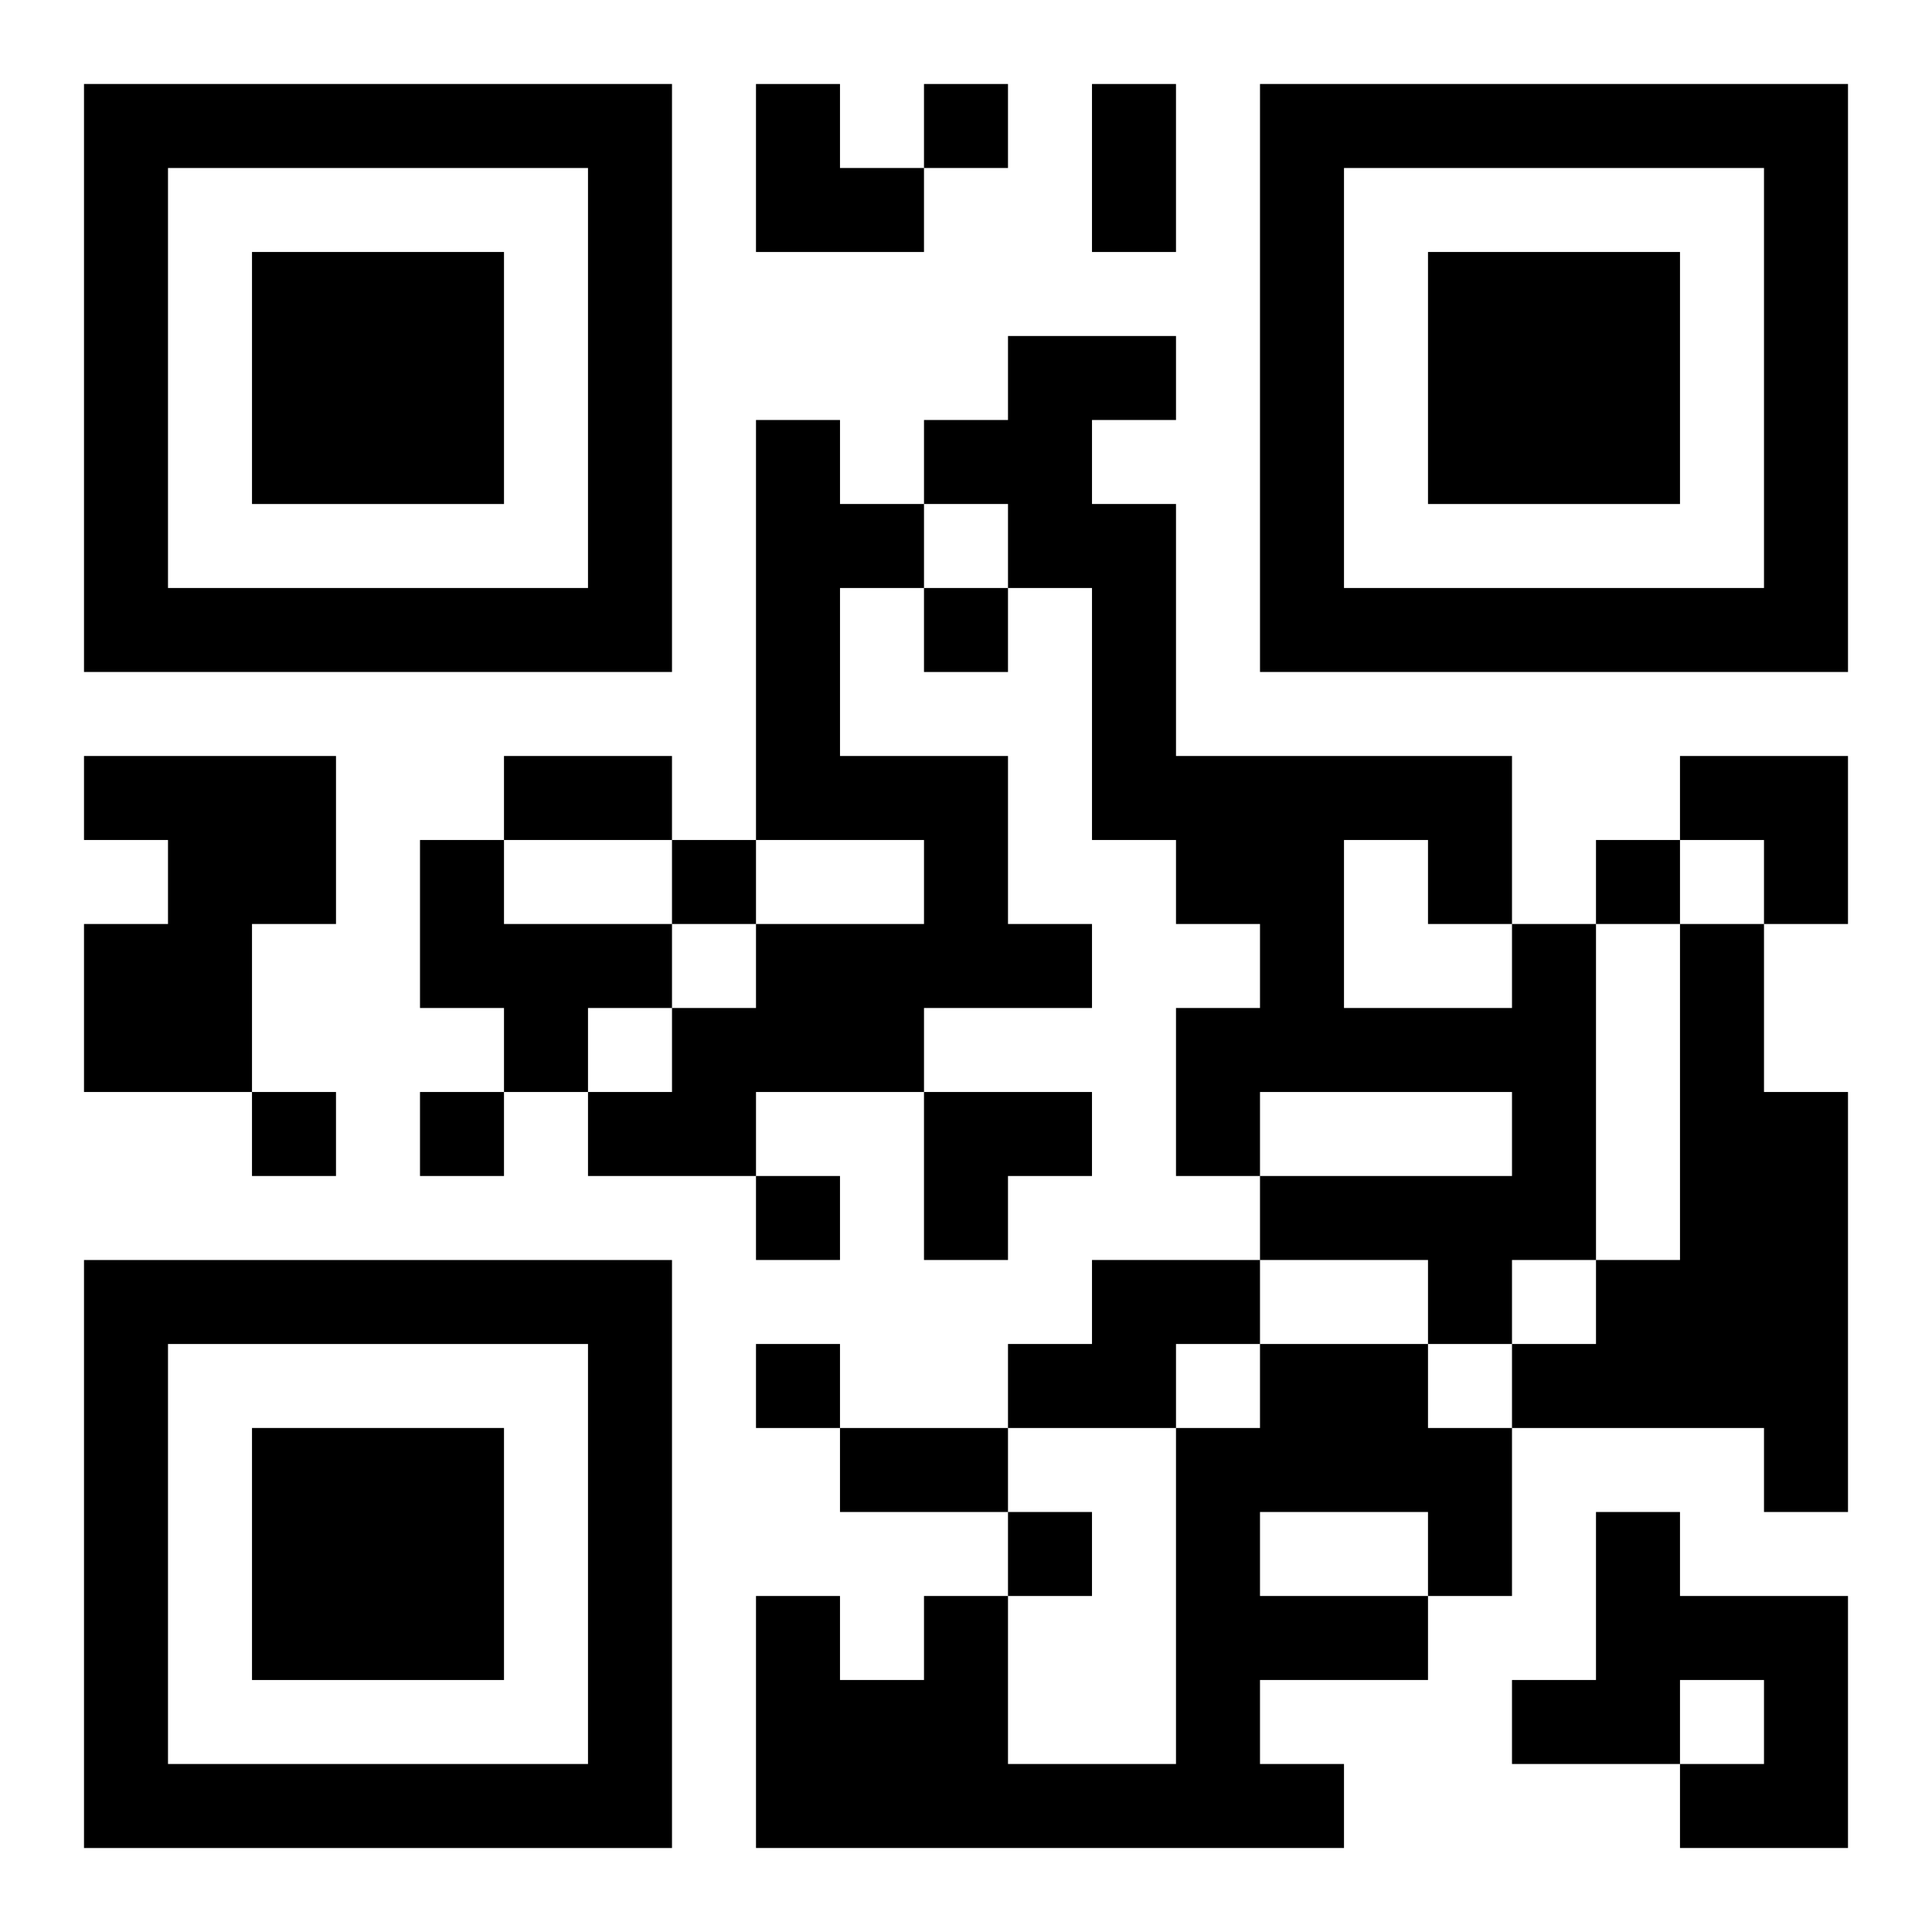
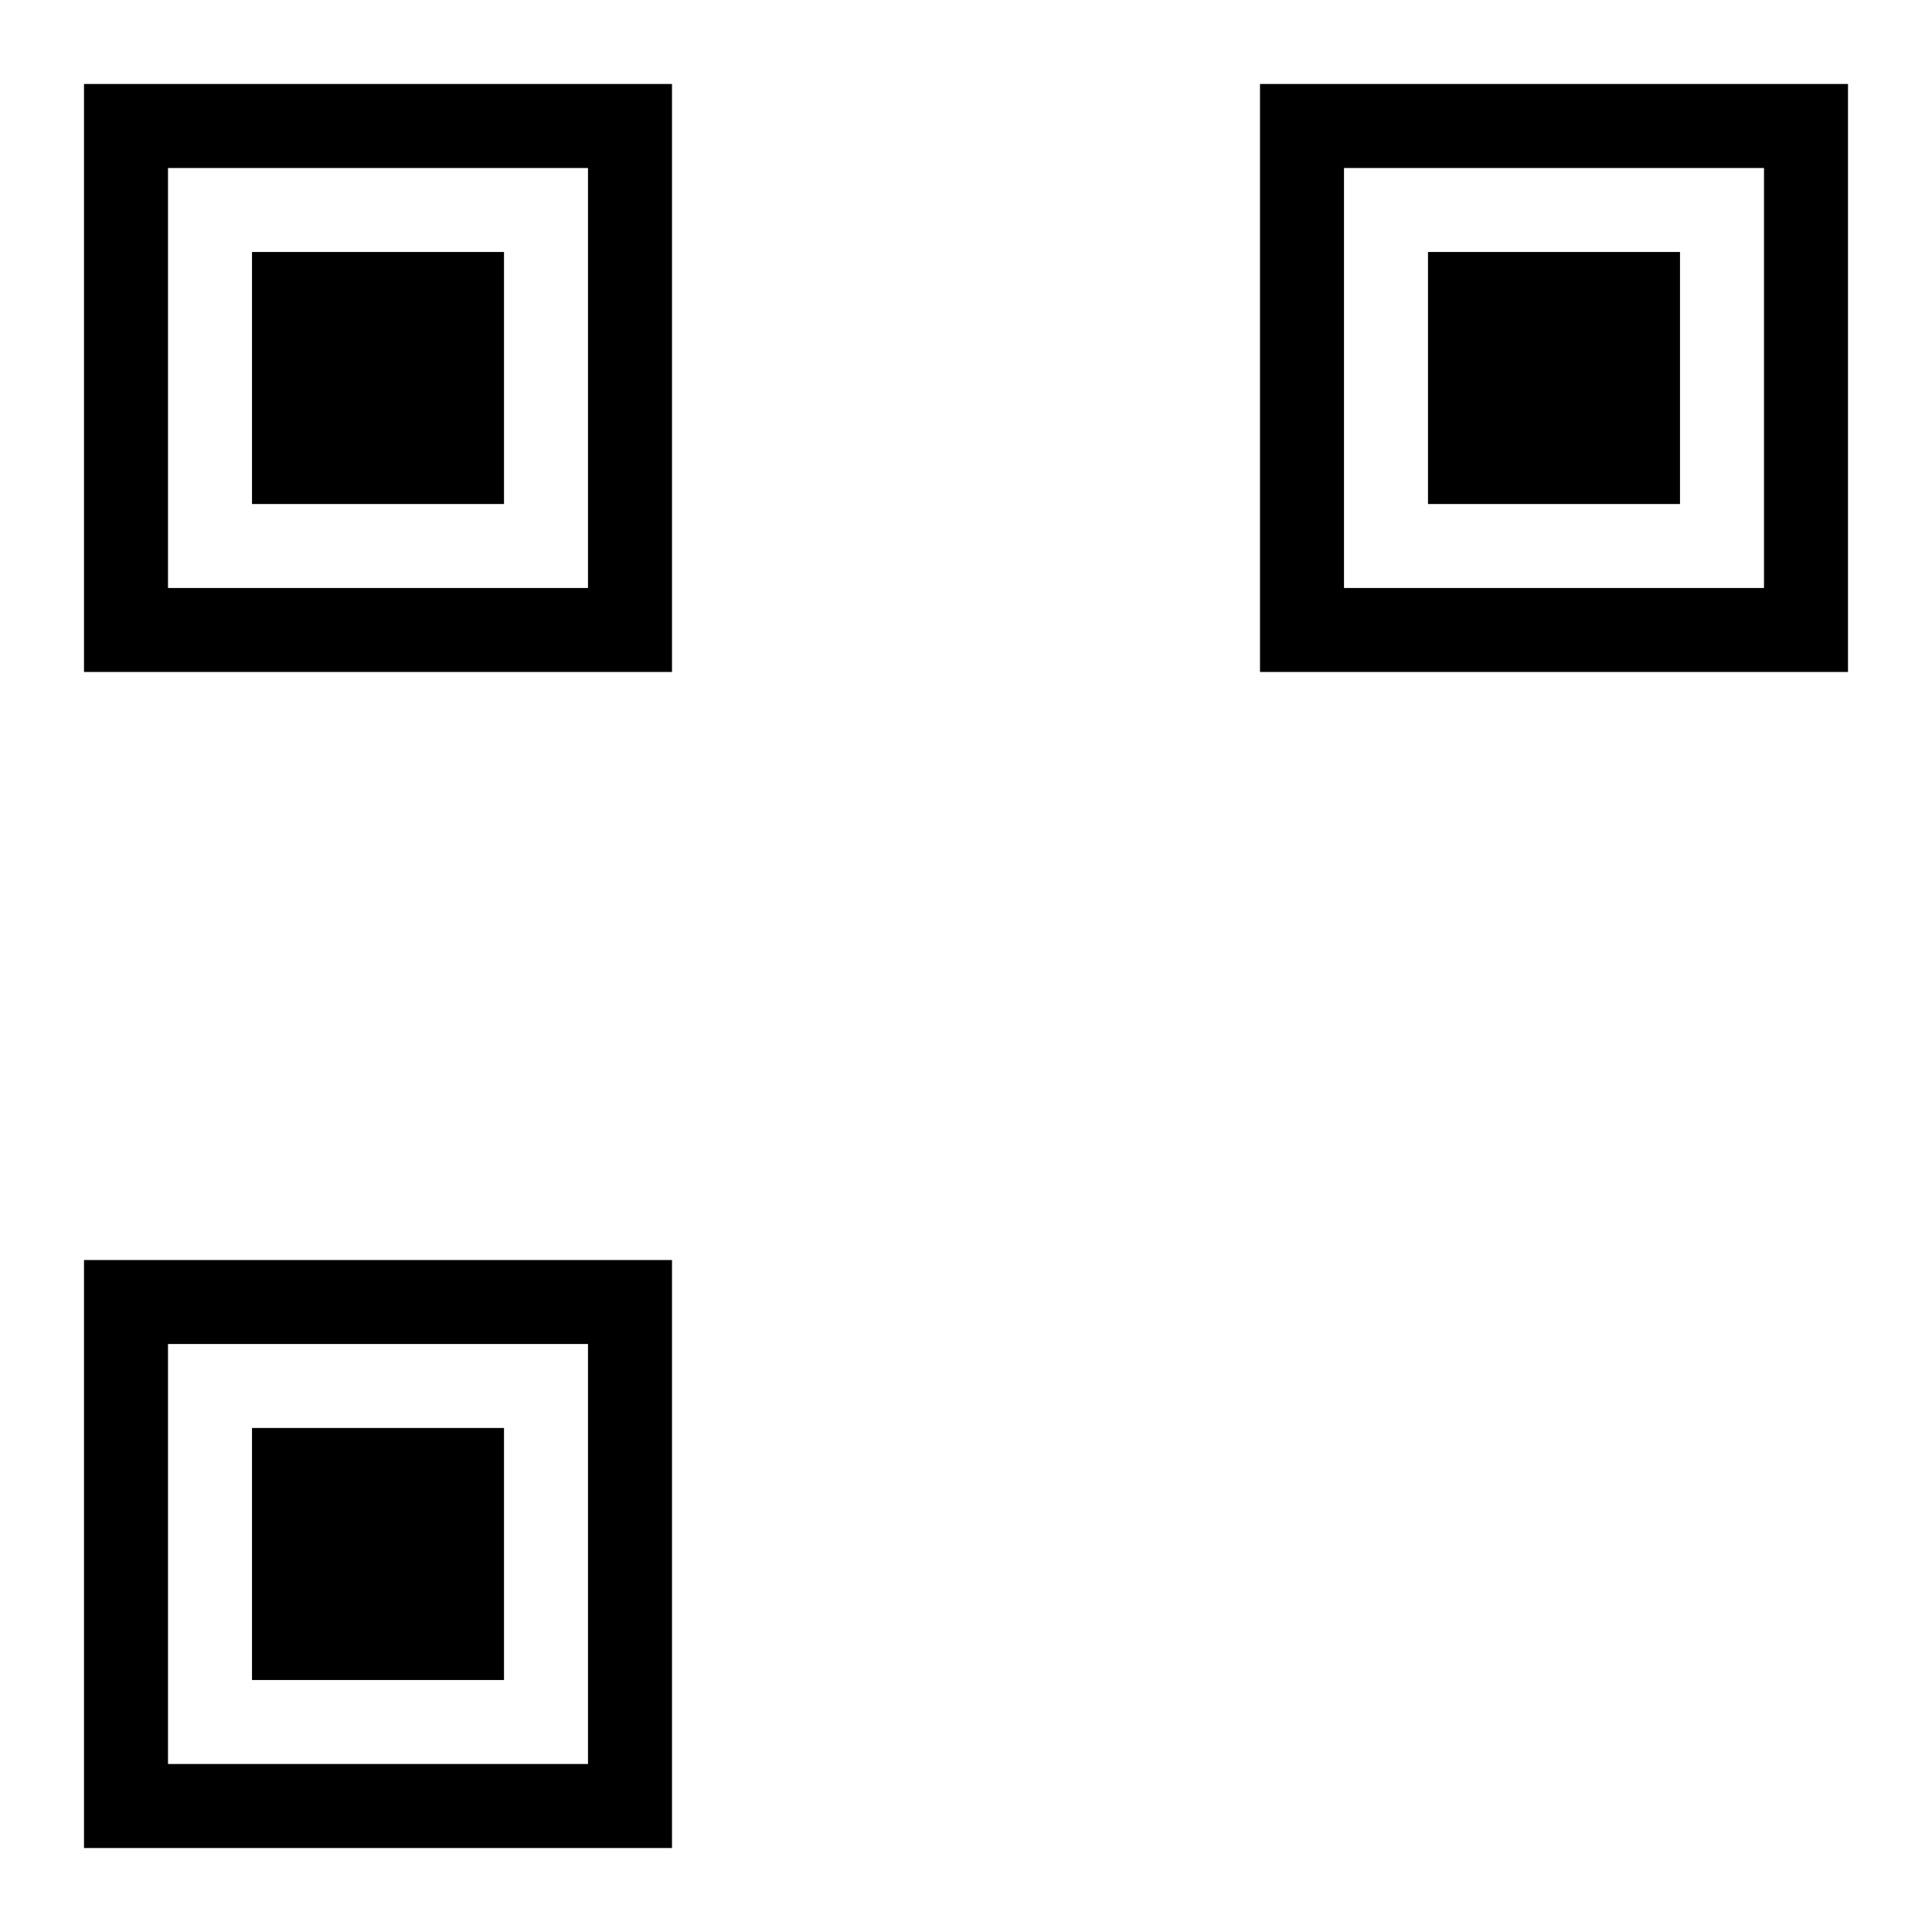
<svg xmlns="http://www.w3.org/2000/svg" xmlns:xlink="http://www.w3.org/1999/xlink" width="250" height="250" baseProfile="full" version="1.1" viewBox="-1 -1 23 23">
  <symbol id="a">
    <path d="m0 7v7h7v-7h-7zm1 1h5v5h-5v-5zm1 1v3h3v-3h-3z" />
  </symbol>
  <use y="-7" xlink:href="#a" />
  <use y="7" xlink:href="#a" />
  <use x="14" y="-7" xlink:href="#a" />
-   <path d="m8 4h1v1h1v1h-1v2h2v2h1v1h-2v1h-2v1h-2v-1h1v-1h1v-1h2v-1h-2v-5m-8 4h3v2h-1v2h-2v-2h1v-1h-1v-1m4 1h1v1h2v1h-1v1h-1v-1h-1v-2m13 1h1v4h-1v1h-1v-1h-2v-1h3v-1h-3v1h-1v-2h1v-1h-1v-1h-1v-3h-1v-1h-1v-1h1v-1h2v1h-1v1h1v3h4v2m-2-1v2h2v-1h-1v-1h-1m4 1h1v2h1v5h-1v-1h-3v-1h1v-1h1v-4m-7 4h2v1h-1v1h-2v-1h1v-1m2 1h2v1h1v2h-1v1h-2v1h1v1h-7v-3h1v1h1v-1h1v2h2v-4h1v-1m0 2v1h2v-1h-2m4 0h1v1h2v3h-2v-1h1v-1h-1v1h-2v-1h1v-2m-8-17v1h1v-1h-1m0 6v1h1v-1h-1m-3 3v1h1v-1h-1m11 0v1h1v-1h-1m-16 3v1h1v-1h-1m2 0v1h1v-1h-1m4 1v1h1v-1h-1m0 2v1h1v-1h-1m3 2v1h1v-1h-1m1-17h1v2h-1v-2m-7 8h2v1h-2v-1m4 8h2v1h-2v-1m-1-16h1v1h1v1h-2zm11 8h2v2h-1v-1h-1zm-9 4h2v1h-1v1h-1z" />
</svg>